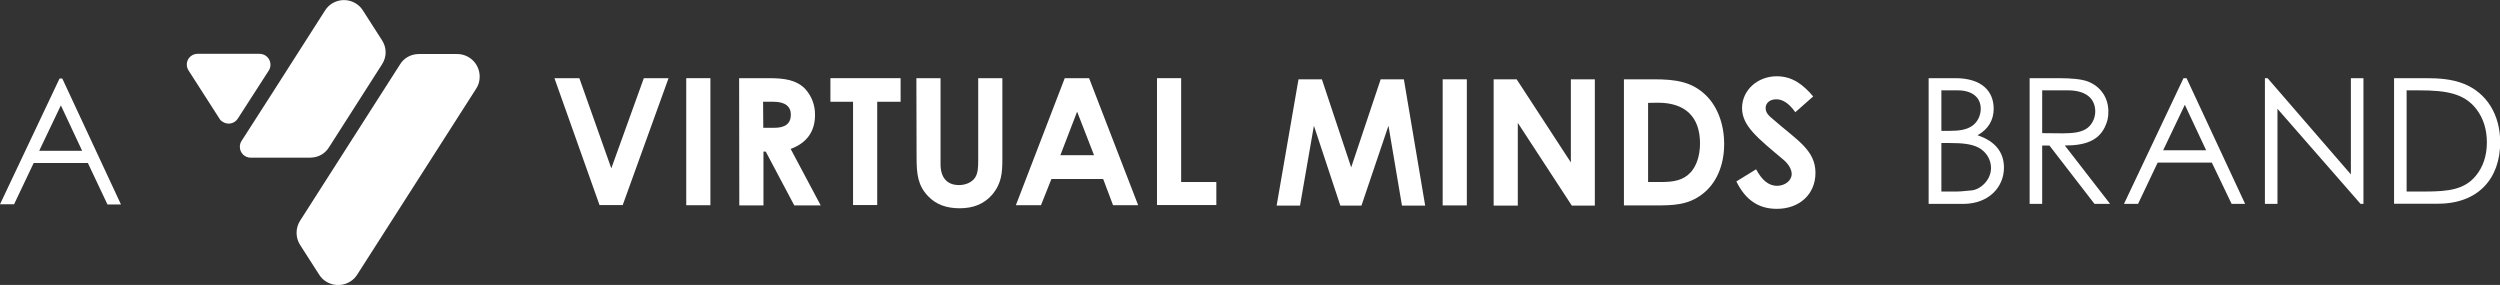
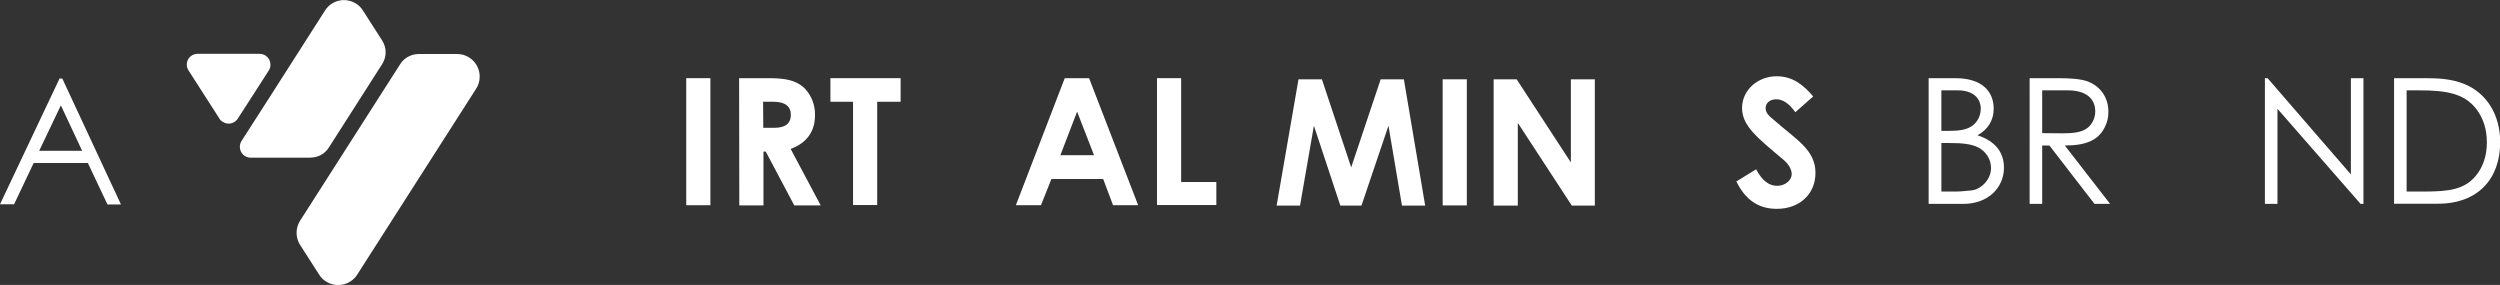
<svg xmlns="http://www.w3.org/2000/svg" version="1.1" id="Ebene_1" x="0px" y="0px" viewBox="0 0 1314.4 149.8" style="enable-background:new 0 0 1314.4 149.8;" xml:space="preserve">
  <rect x="0" y="0" width="1314.4" height="149.8" fill="#333333" stroke="none" />
  <style type="text/css">
	.st0{fill:#FFFFFF;}
</style>
  <g>
    <g>
      <path class="st0" d="M32.8,41.4l30.8,66.1h-7.1L46.2,85.7H17.7L7.4,107.4H0l31.3-66.1H32.8z M32,55.4L20.6,79.3h22.6L32,55.4z" />
    </g>
    <g>
      <path class="st0" d="M1014,107.1V41.1h14c13.9,0,20.2,6.8,20.2,16.1c0,5.8-2.8,10.8-8.5,13.9c9.2,3.1,13.9,8.8,13.9,17.1    c0,9.8-7.6,19-21.5,19H1014z M1020.7,68.8h4.4c5,0,8.8-0.6,11.6-2.5c2.9-1.9,4.7-5.4,4.7-9.1c0-5.9-4.4-9.7-12.1-9.7h-8.6V68.8z     M1020.7,100.7h8c2.9,0,5.7-0.5,7.9-0.6c4.4-0.4,10.2-5.2,10.2-11.8c0-4.3-2.4-8.4-6.4-10.6c-3.9-2.1-9-2.5-15.2-2.5h-4.5V100.7z" />
      <path class="st0" d="M1067,41.1h15.2c6.9,0,12.1,0.5,15.4,1.7c6.8,2.6,10.9,8.5,10.9,15.9c0,3.3-0.5,5.2-1.9,8.2    c-3.4,6.9-10,9.6-21,9.6l23.8,30.7h-8.2l-23.7-30.7h-3.8v30.7h-6.6V41.1z M1073.7,47.5V70c3.7,0,7.5,0.1,10.9,0.1    c5.7,0,10.1-0.6,13-2.9c2.4-1.9,4-5.2,4-8.6c0-6.4-4.4-11.1-14.4-11.1H1073.7z" />
-       <path class="st0" d="M1149.6,41.1l30.8,66.1h-7.1l-10.4-21.7h-28.5l-10.3,21.7h-7.4l31.3-66.1H1149.6z M1148.7,55.1L1137.3,79    h22.6L1148.7,55.1z" />
      <path class="st0" d="M1190.8,107.1V41.1h1.4l43.8,50.6V41.1h6.6v66.1h-1.5l-43.7-50v50H1190.8z" />
      <path class="st0" d="M1258.7,41.1h16.3c7.3,0,14,0.4,20.5,3c11.9,4.8,19,16.2,19,30.7c0,18.9-11.4,32.3-32.7,32.3h-23.1V41.1z     M1275,100.7c12.5,0,20.8-1.1,26.7-8.3c3.8-4.6,5.8-10.6,5.8-17.5c0-6.7-1.8-12.7-5.5-17.5c-6.3-8.2-15.6-9.9-30-9.9h-6.7v53.2    H1275z" />
    </g>
    <g>
      <g>
-         <polygon class="st0" points="291.5,41.1 304.6,41.1 321.4,88.5 338.5,41.1 351.5,41.1 327.4,107.8 315.2,107.8    " />
        <rect x="360.8" y="41.1" class="st0" width="12.7" height="66.8" />
        <g>
          <path class="st0" d="M401.3,67.2h5.8c5.8,0,8.7-2.3,8.7-6.9c0-4.4-3.1-6.8-9.1-6.8h-5.5L401.3,67.2z M388.6,41.1h15.6      c8.5,0,14.4,1,18.9,5.4c3.6,3.8,5.5,8.8,5.4,14c0,8.7-4.4,14.7-12.8,17.8l15.8,29.7h-13.9l-15-28.3h-1.2V108h-12.7L388.6,41.1      L388.6,41.1z" />
        </g>
        <polygon class="st0" points="436.6,41.1 473.5,41.1 473.5,53.5 461.2,53.5 461.2,107.8 448.5,107.8 448.5,53.5 436.6,53.5    " />
        <g>
-           <path class="st0" d="M481.8,41.1h12.7v45.2c0,7.2,3.5,11,9.7,11c3.6,0,6.9-1.5,8.5-4c1.4-2.1,1.6-5.2,1.6-8.7V41.1H527v42.5      c0,7.3-0.4,12.9-5.4,18.8c-4.3,4.9-9.9,7.1-17.1,7.1c-6.9,0-12.4-2-16.5-6.3c-5.4-5.6-6.1-11.6-6.1-20.3L481.8,41.1z" />
-         </g>
+           </g>
        <path class="st0" d="M566.3,58.7l-8.8,22.9h17.7L566.3,58.7z M559.8,41.1h12.8l25.8,66.8h-13.2L580,94.1h-27.2l-5.5,13.8h-13.2     L559.8,41.1z" />
        <polygon class="st0" points="608.3,41.1 621,41.1 621,95.7 639.5,95.7 639.5,107.8 608.3,107.8    " />
        <polygon class="st0" points="682.7,41.7 695,41.7 710.4,88 725.9,41.7 738.1,41.7 749.3,108.1 737.1,108.1 730,66.1 715.8,108.1      704.7,108.1 690.8,66.1 683.5,108.1 671.2,108.1    " />
        <rect x="758.5" y="41.7" class="st0" width="12.7" height="66.3" />
        <polygon class="st0" points="785.3,41.7 797.4,41.7 825.9,85.4 825.9,41.7 838.5,41.7 838.5,108.1 826.4,108.1 798,64.6      798,108.1 785.3,108.1    " />
-         <path class="st0" d="M866.5,54.1v41.6h6.7c6.9,0,11.8-0.9,15.7-5.1c3-3.3,4.9-8.7,4.9-15.2c0-13.9-7.7-21.4-22.1-21.4L866.5,54.1     z M853.8,41.7h16c11.6,0,19.9,1.4,27.1,8.4c6,5.8,9.6,15.1,9.6,25.6c0,11.4-4.2,20.8-11.4,26.3c-7.6,5.9-15.4,6-25.1,6h-16.2     L853.8,41.7L853.8,41.7z" />
        <path class="st0" d="M923.3,89c3,5.7,6.6,8.7,11,8.7c4.2,0,7.7-2.8,7.7-6.2c0-2.4-1.6-5.2-4.2-7.4     c-13.8-11.6-21.9-17.9-21.9-27.3s8.2-16.7,18.2-16.7c8.4,0,14,4.5,19.2,10.6l-9.4,8.3c-3.1-4.4-6.4-6.8-10-6.8     c-3.3,0-5.6,1.9-5.6,4.6s1.9,4.2,3.9,5.9c12.4,10.9,22.3,16.1,22.3,28.2c0,11.1-8.3,18.9-20.3,18.9c-9.7,0-16.5-4.7-21.3-14.4     L923.3,89z" />
      </g>
      <path class="st0" d="M157.8,116l52.5-82.1c2.1-3.5,5.9-5.5,10-5.5h20c6.6,0,11.9,5.3,11.9,11.9c0,2.3-0.6,4.5-1.9,6.4l-62.5,97.7    c-3.5,5.5-10.9,7.1-16.4,3.6c-1.5-0.9-2.7-2.2-3.6-3.6l-10-15.6C155.3,124.9,155.3,119.9,157.8,116L157.8,116z M115.4,62.4    L99.1,37c-1.7-2.6-0.9-6.2,1.7-7.8c0.9-0.6,2-0.9,3.1-0.9h32.6c3.1,0,5.7,2.5,5.7,5.7c0,1.1-0.3,2.2-0.9,3.1L125,62.4    c-1.7,2.6-5.2,3.4-7.8,1.7C116.4,63.7,115.8,63.1,115.4,62.4z M143.3,48.7l27.6-43.2c3.5-5.5,10.8-7.1,16.3-3.6    c1.5,0.9,2.7,2.2,3.6,3.6l10,15.6c2.6,3.9,2.6,8.9,0,12.8L173,77.4c-1.9,3.1-5.1,5.1-8.7,5.4l-1.3,0.1h-31.2    c-3.1,0-5.7-2.5-5.7-5.7c0-1.1,0.3-2.2,0.9-3.1L143.3,48.7z" />
    </g>
  </g>
</svg>